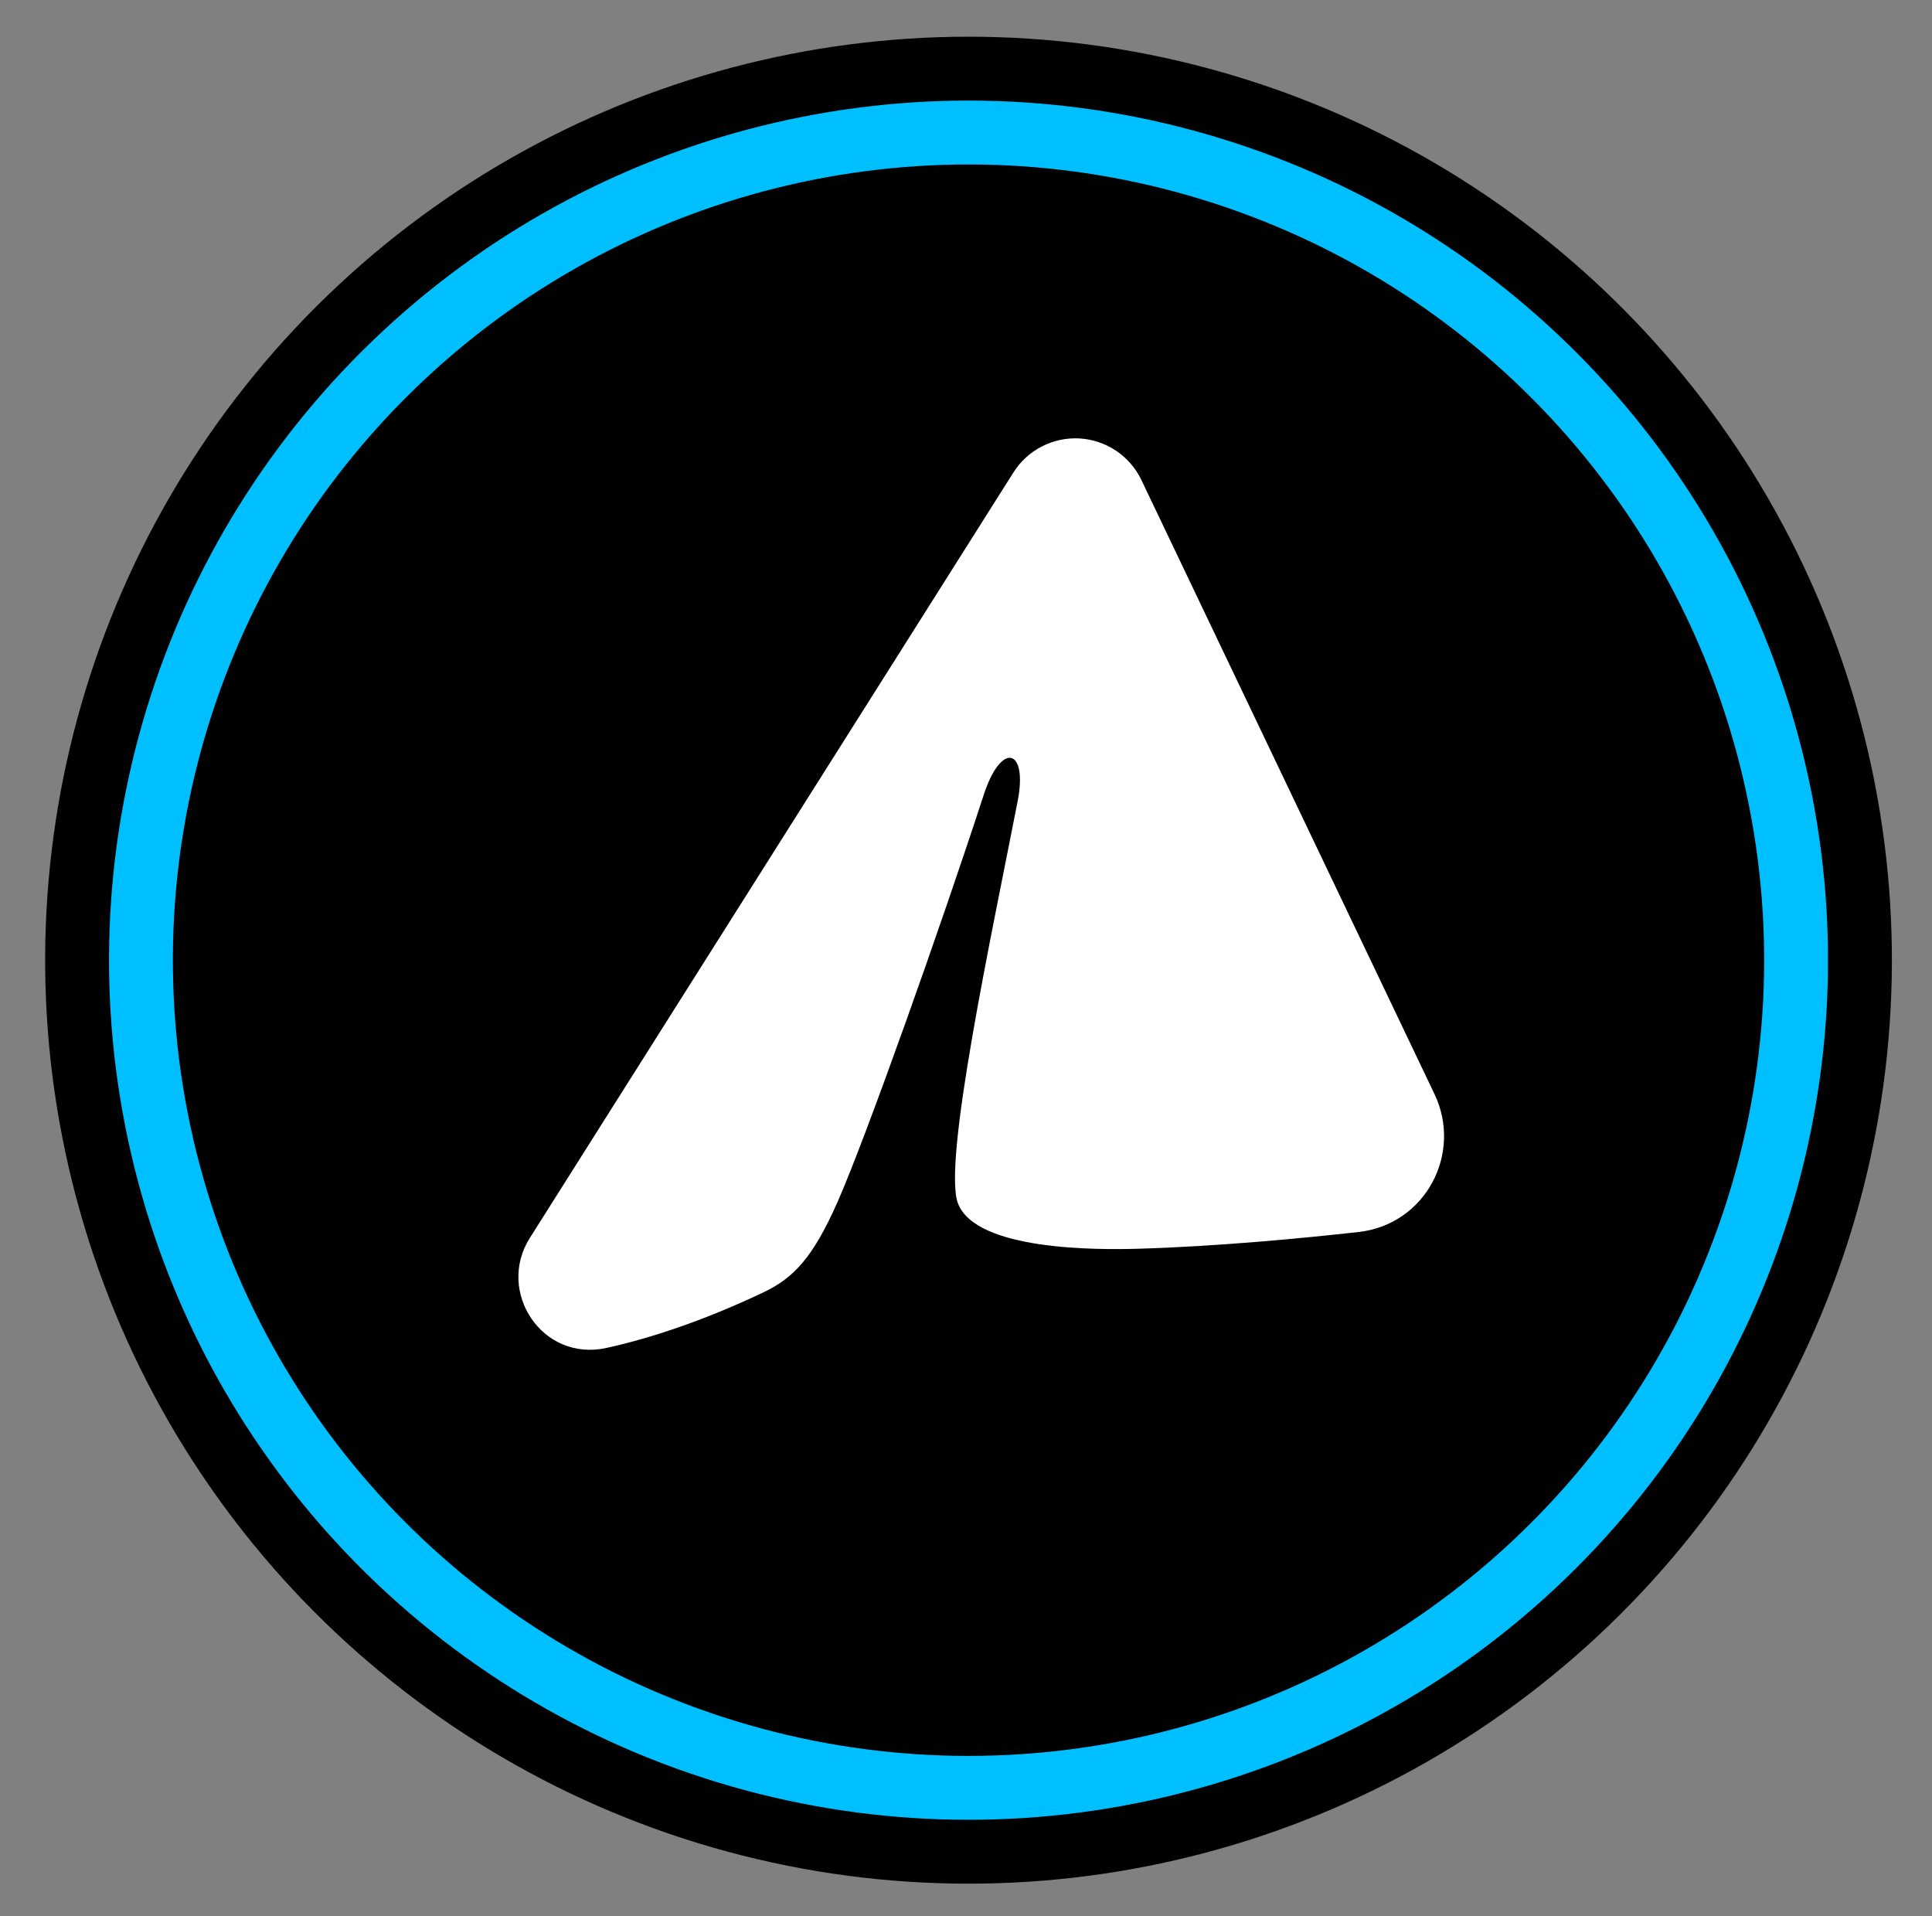
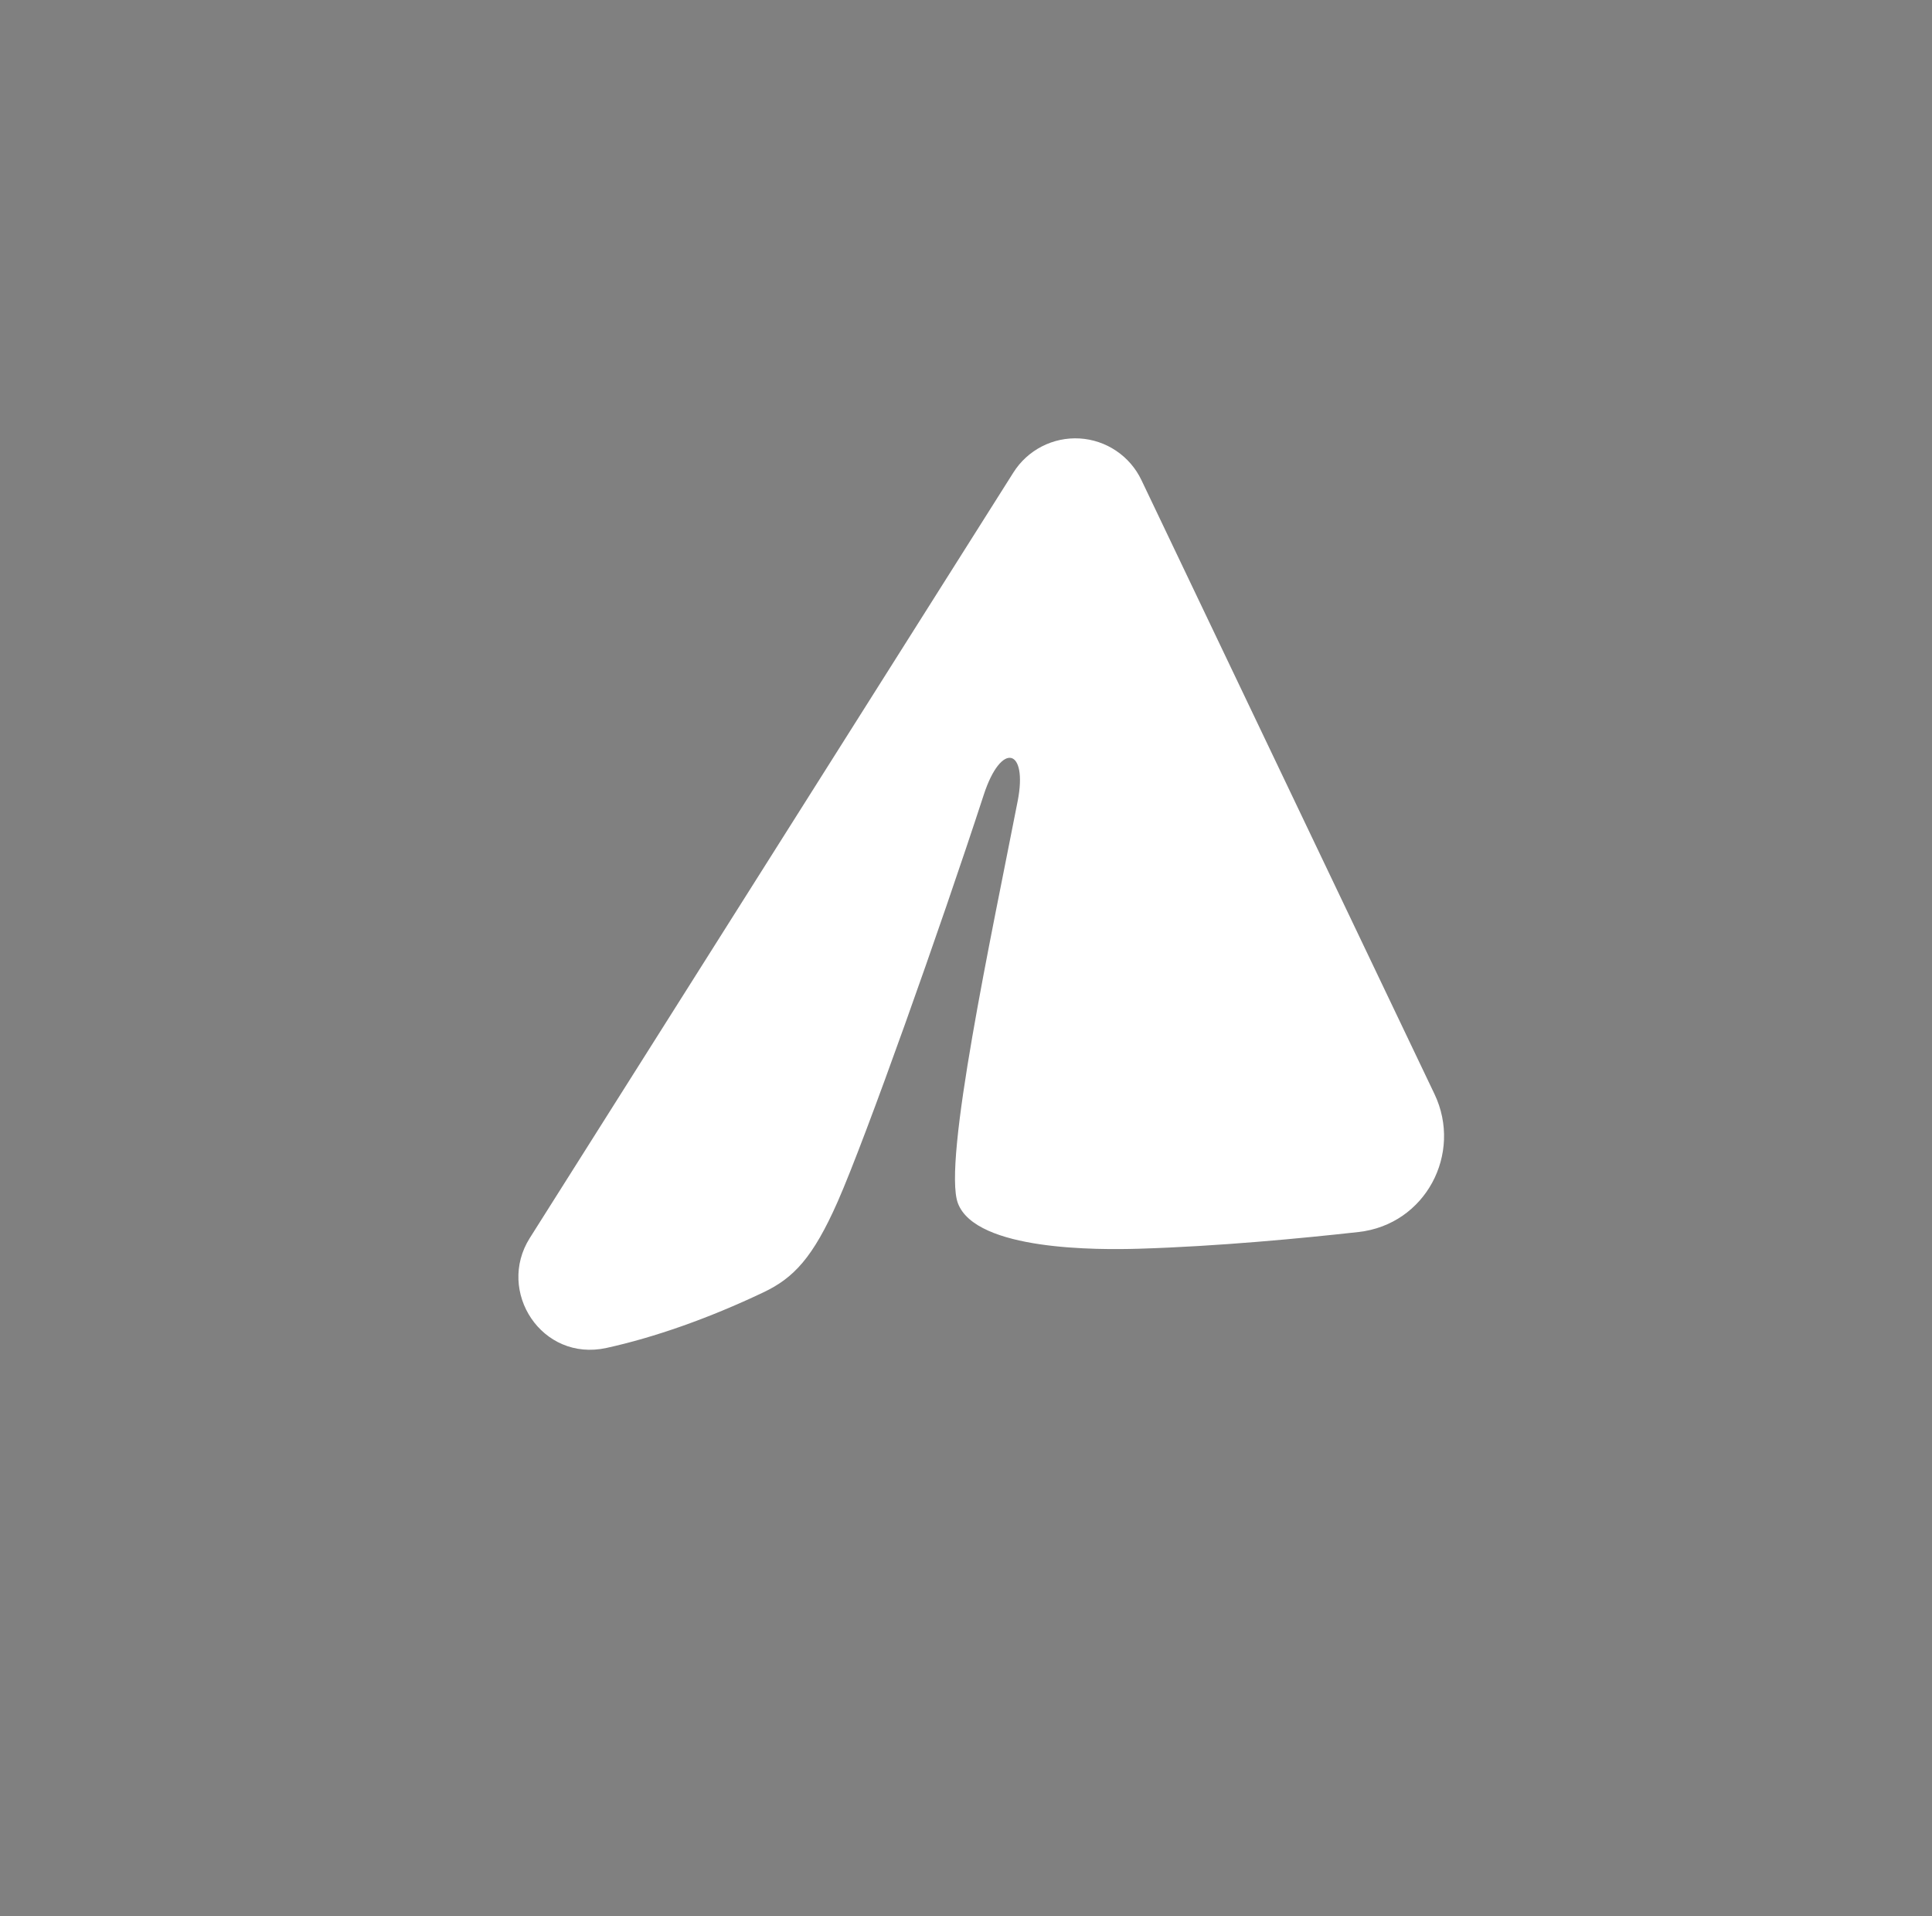
<svg xmlns="http://www.w3.org/2000/svg" width="121" height="120" viewBox="0 0 121 120" fill="none">
  <rect x="0" y="0" width="121" height="120" fill="#808080" stroke="none" />
-   <circle cx="60.658" cy="60.129" r="53.829" transform="rotate(-12.973 60.658 60.129)" fill="black" stroke="black" stroke-width="8" />
-   <circle cx="60.658" cy="60.129" r="51.829" transform="rotate(-12.973 60.658 60.129)" fill="black" stroke="#00BFFF" stroke-width="4" />
  <g clip-path="url(#clip0_727_6523)">
    <path fill-rule="evenodd" clip-rule="evenodd" d="M63.471 29.585C63.909 28.892 64.525 28.329 65.254 27.955C65.983 27.581 66.799 27.409 67.617 27.457C68.435 27.506 69.225 27.772 69.905 28.23C70.585 28.687 71.13 29.318 71.484 30.058L89.843 68.516C91.611 72.228 89.291 76.681 85.084 77.151C81.565 77.543 76.284 78.05 71.32 78.198C68.837 78.271 61.124 78.339 59.993 75.349C59.029 72.79 62.11 58.504 63.739 50.151C64.377 46.871 62.712 46.396 61.612 49.771C58.878 58.153 54.23 71.24 52.467 75.242C50.91 78.771 49.697 80.034 47.816 80.928C44.386 82.559 40.982 83.754 37.983 84.411C33.929 85.299 31.069 80.87 33.18 77.528L63.471 29.585Z" fill="white" />
  </g>
  <defs>
    <clipPath id="clip0_727_6523">
      <rect width="73.356" height="73.356" fill="white" transform="translate(6.14 53.046) rotate(-34.881)" />
    </clipPath>
  </defs>
</svg>